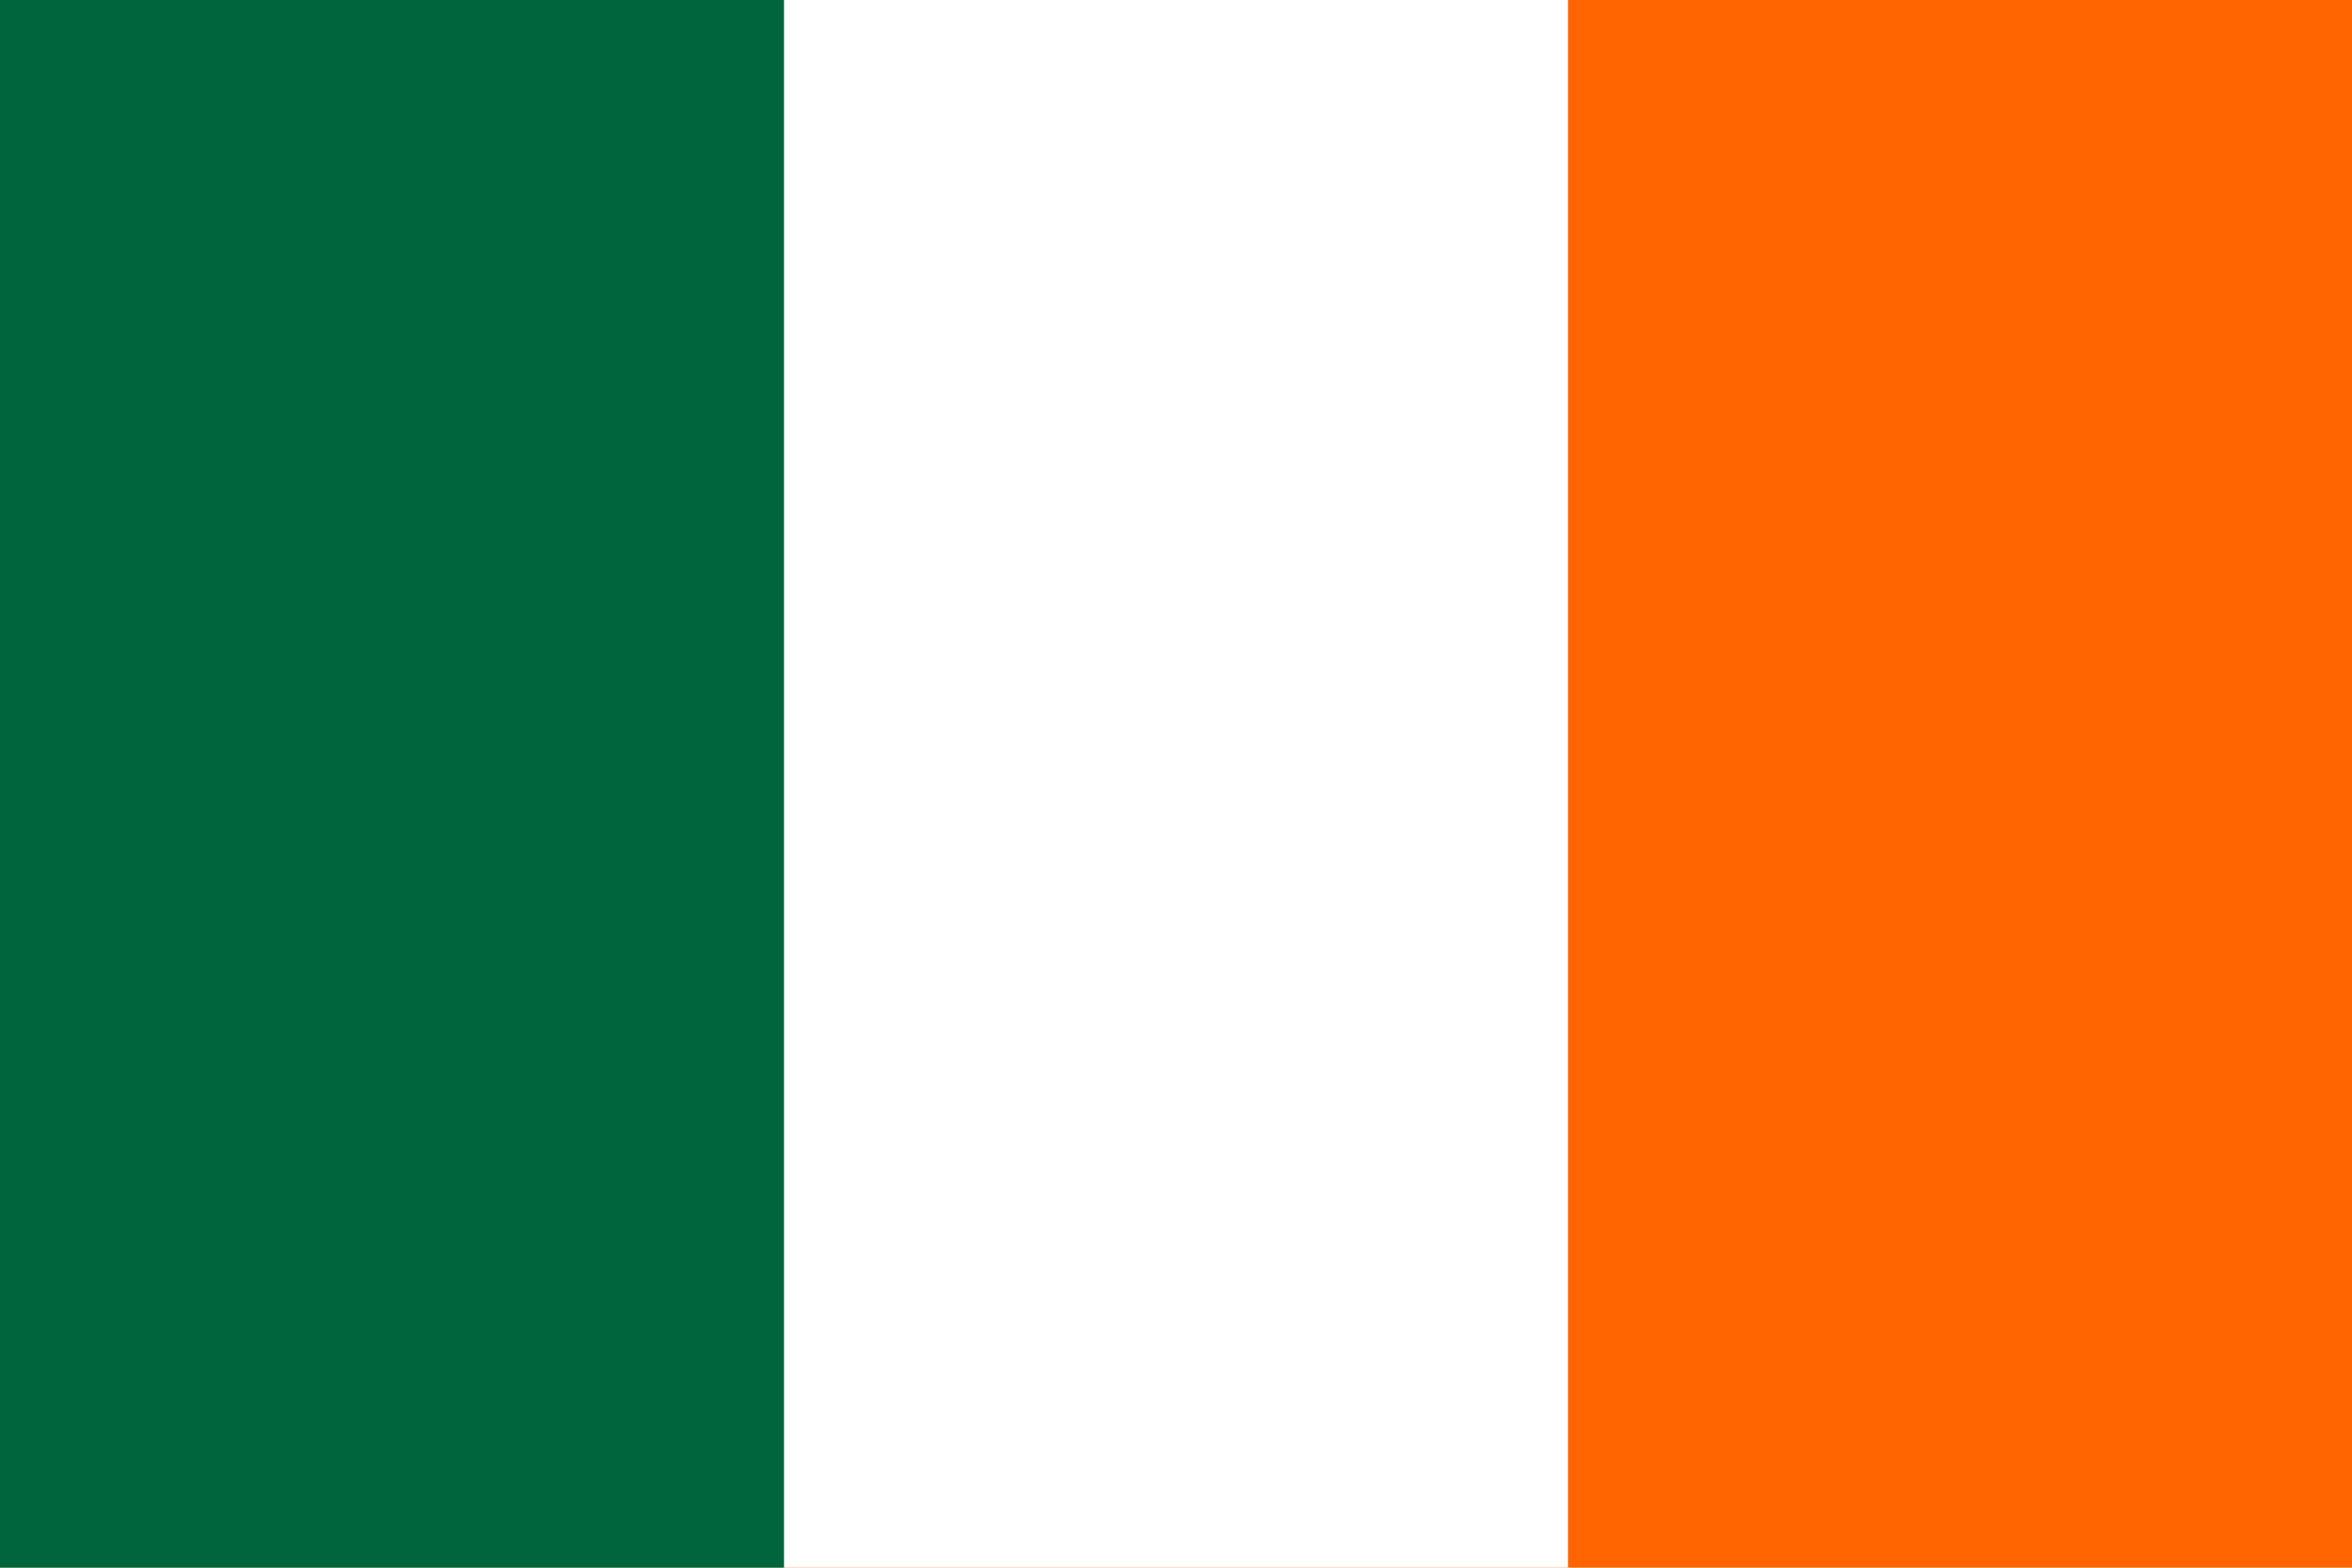
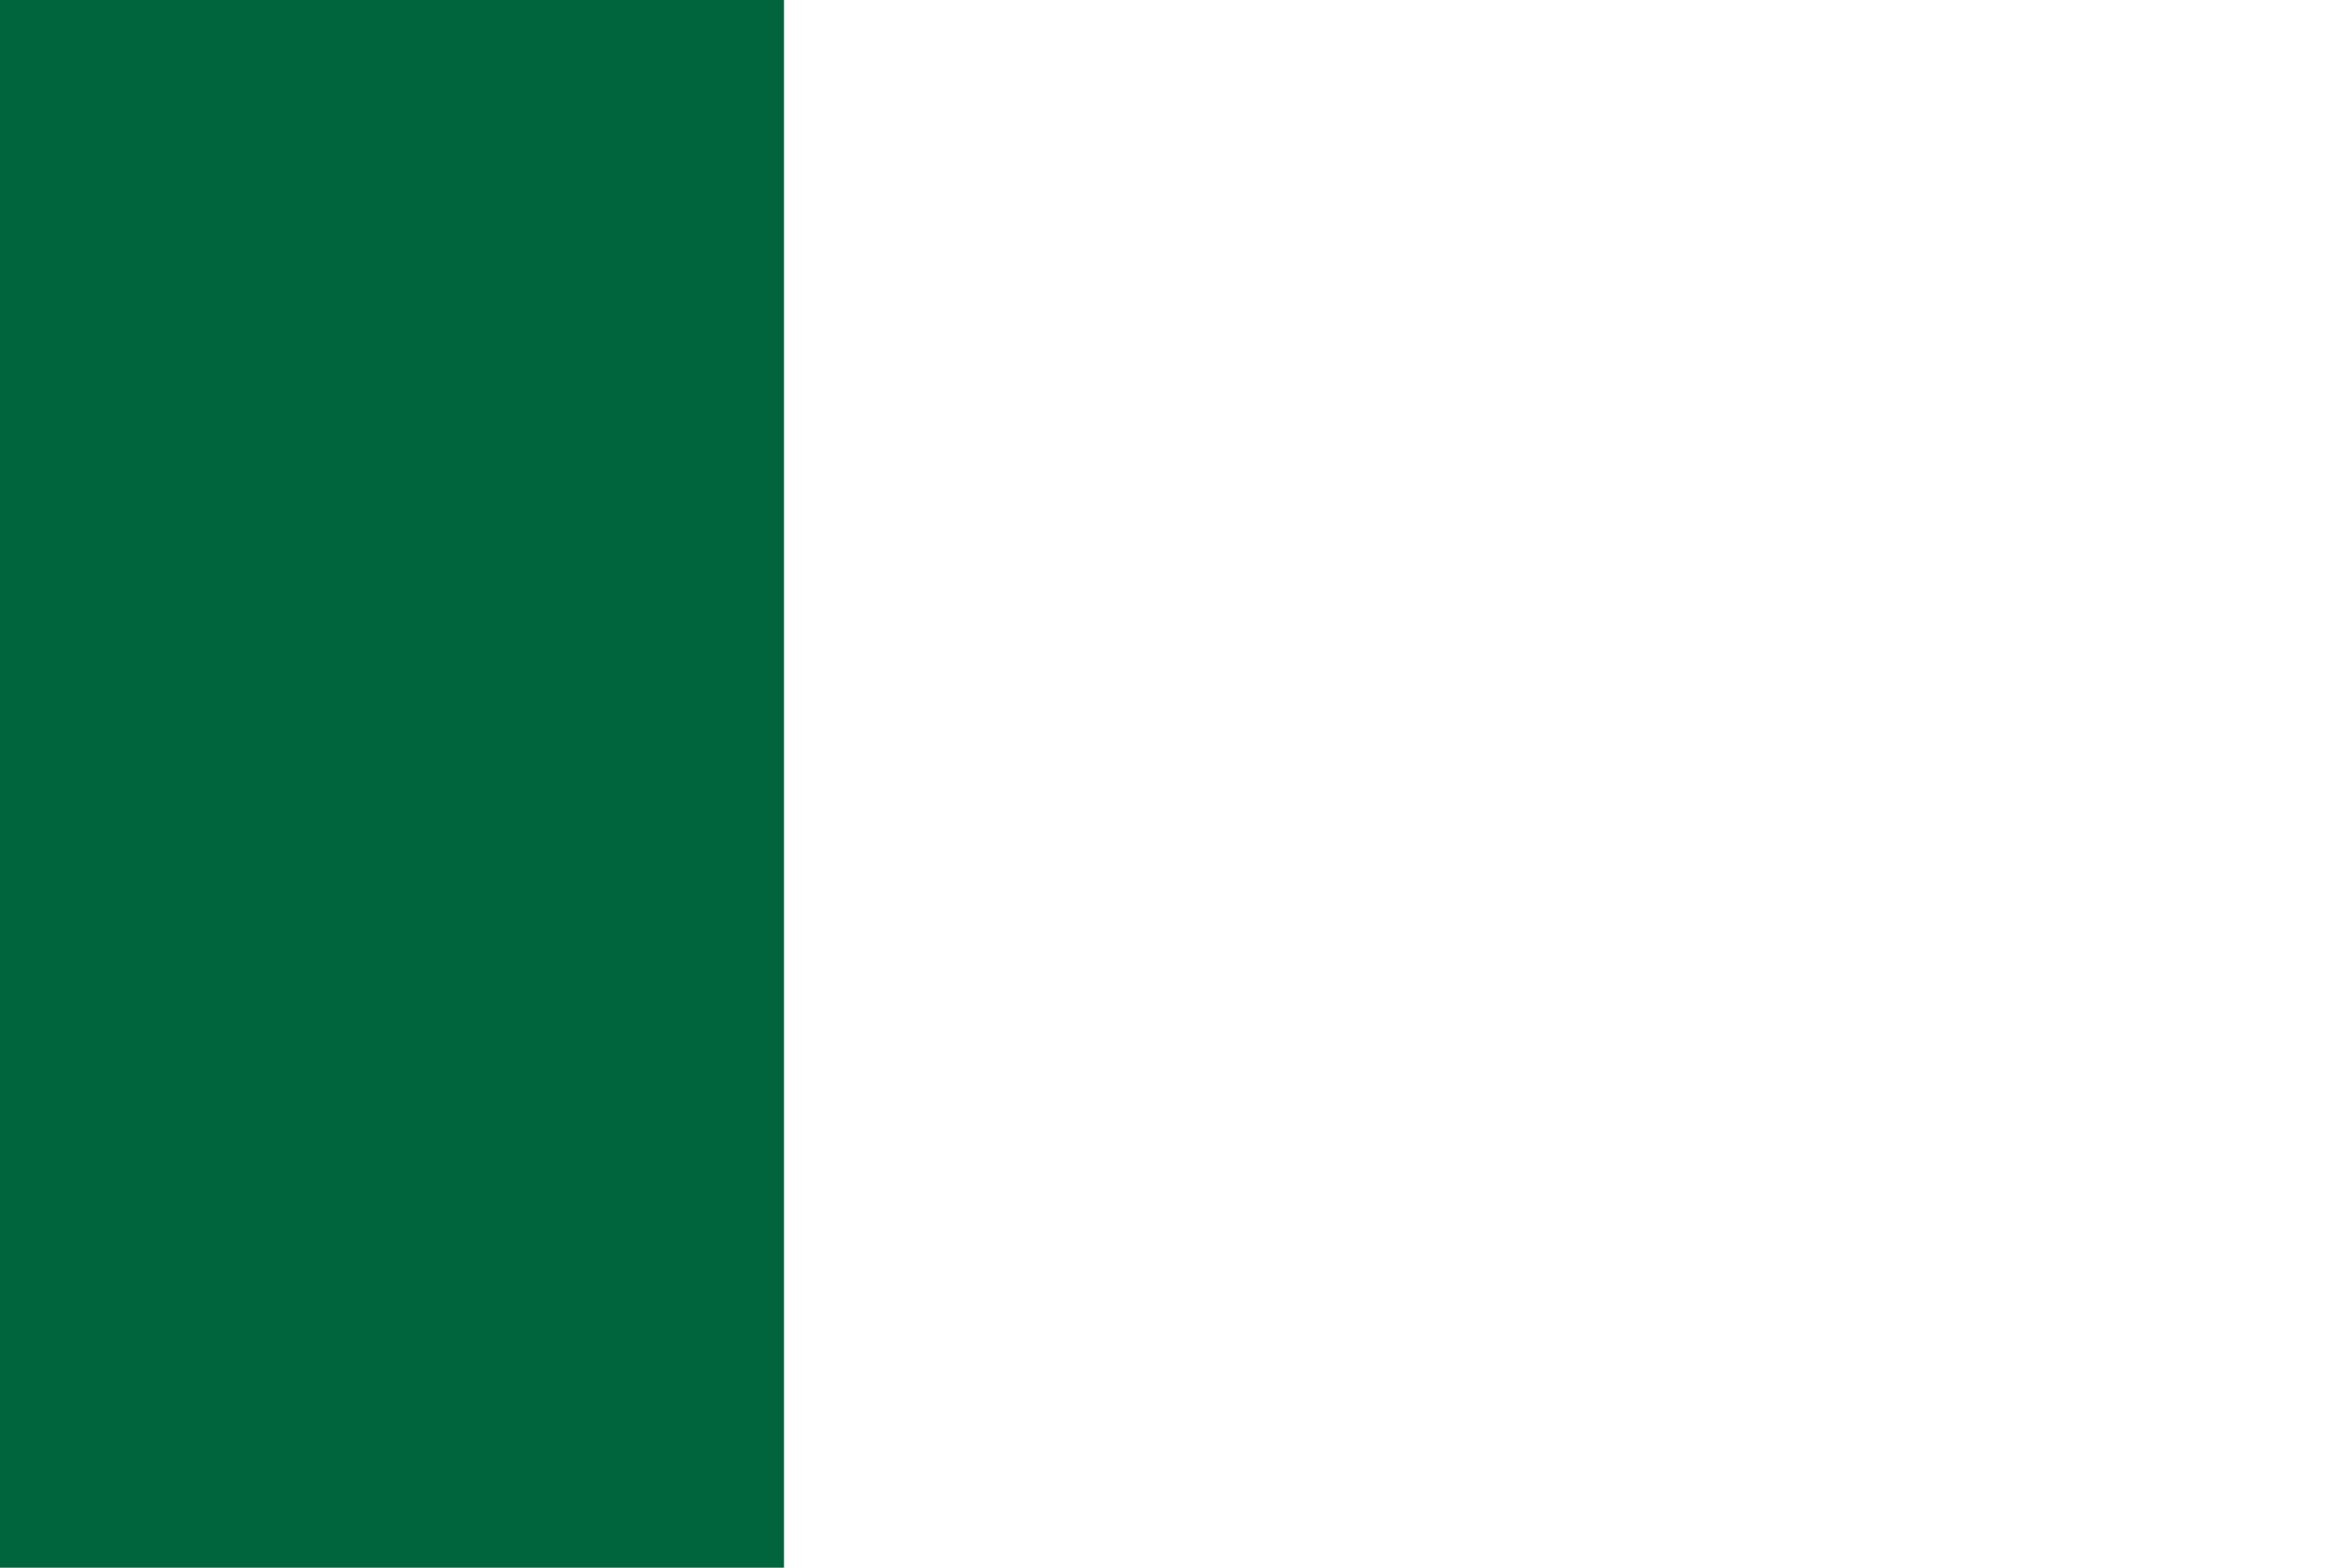
<svg xmlns="http://www.w3.org/2000/svg" width="900" height="600">
-   <rect x="0" width="900" height="600" fill="#ff6400" />
-   <rect x="0" width="600" height="600" fill="#ffffff" />
  <rect x="0" width="300" height="600" fill="#00643c" />
</svg>